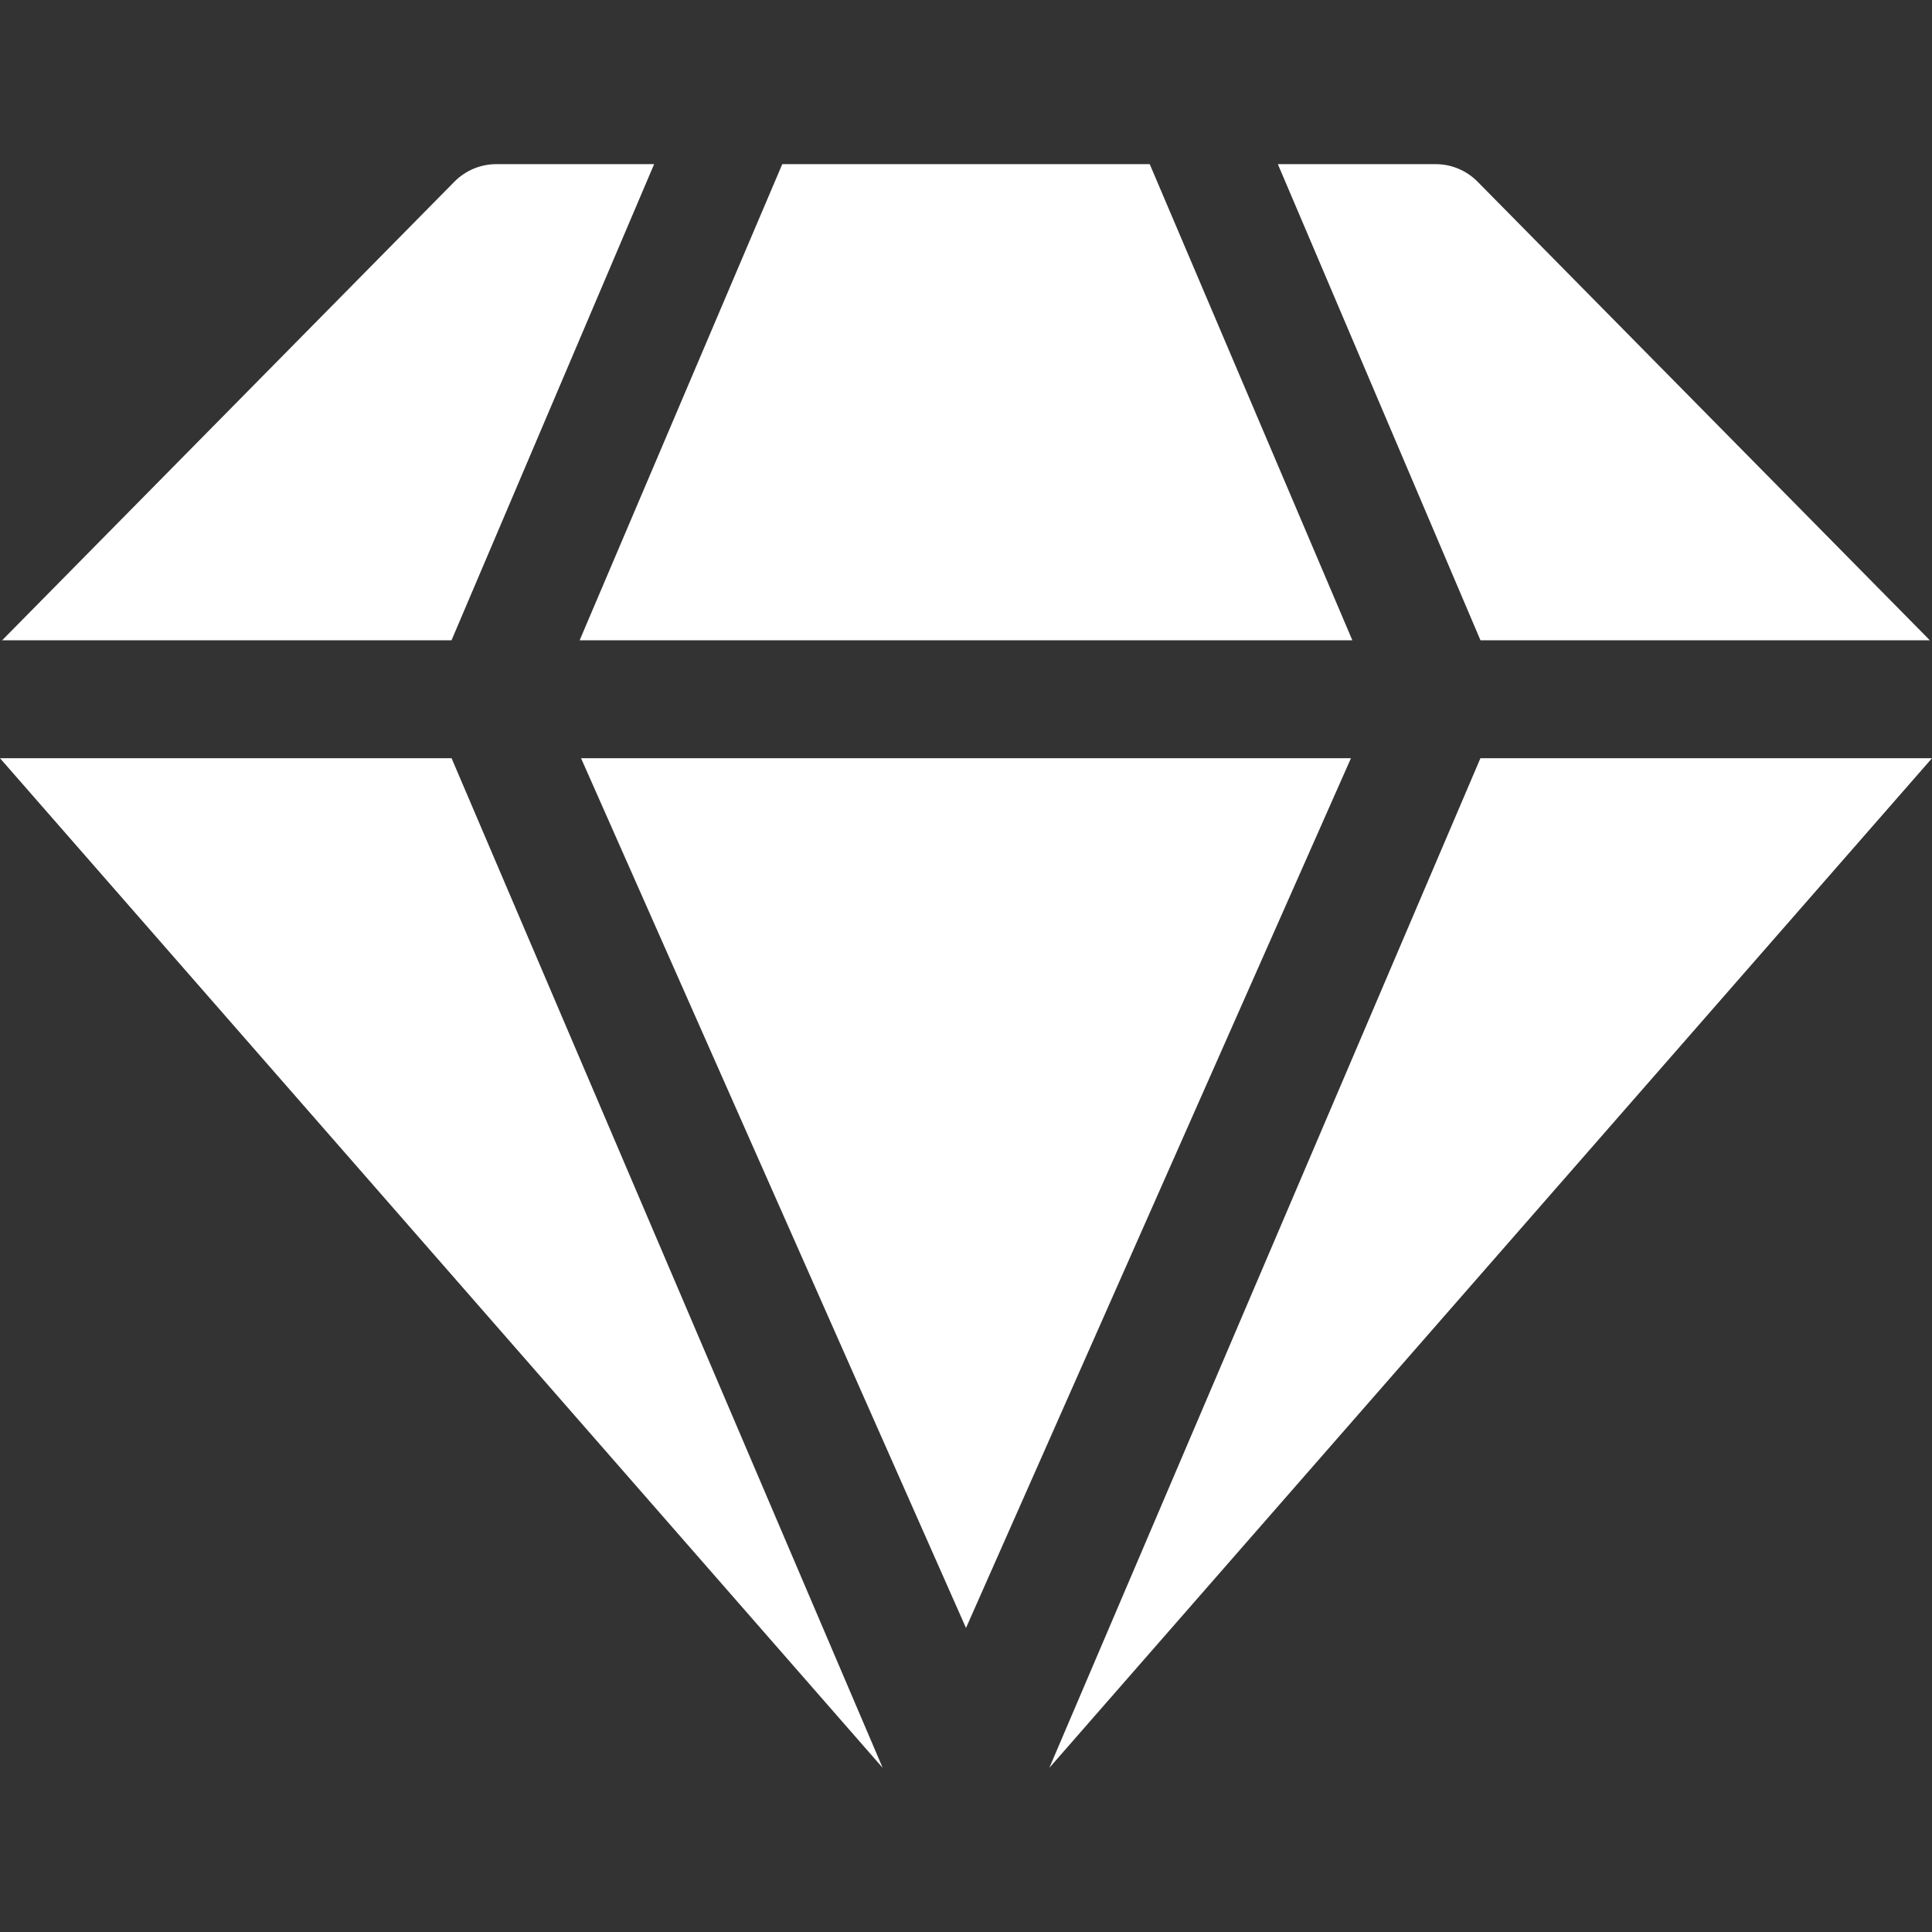
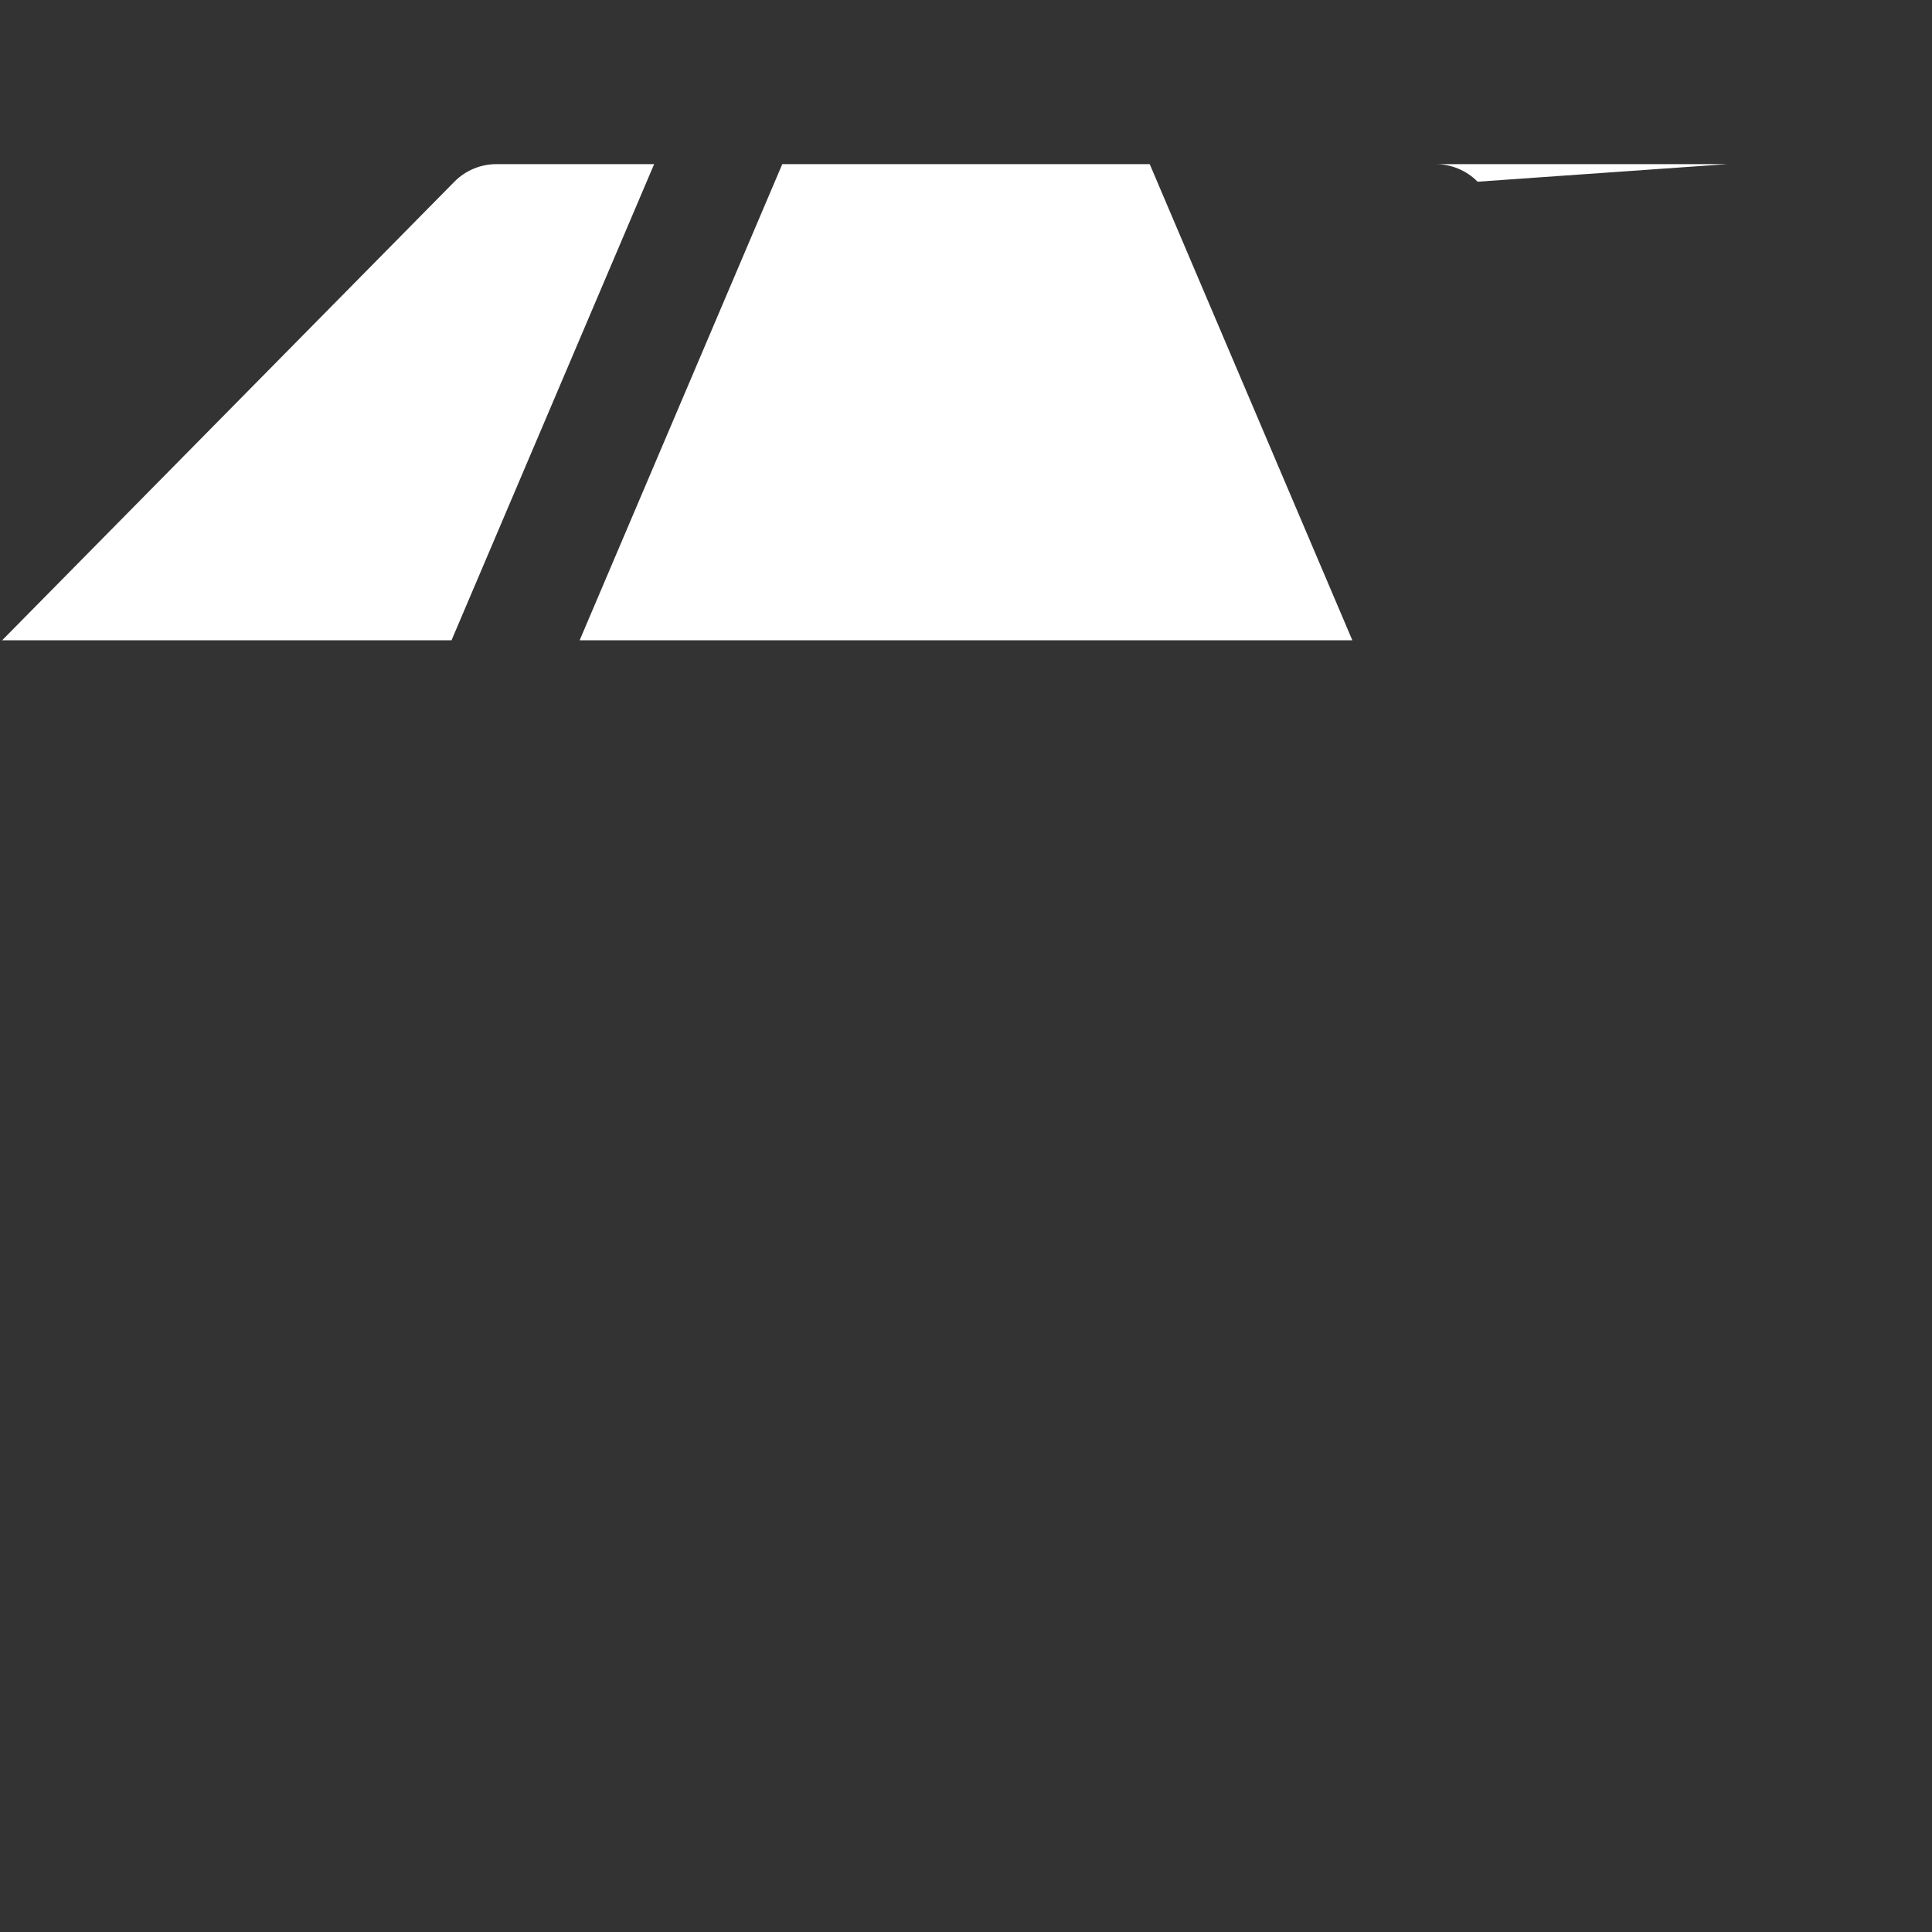
<svg xmlns="http://www.w3.org/2000/svg" version="1.1" id="Capa_1" x="0px" y="0px" viewBox="0 0 512 512" style="enable-background:new 0 0 512 512;" xml:space="preserve">
  <rect x="0" y="0" width="512" height="512" fill="#333333" stroke="none" />
  <g style="fill:#ffffff;">
    <g>
-       <polygon points="153.982,200.933 255.999,431.427 358.018,200.933   " />
-     </g>
+       </g>
  </g>
  <g style="fill:#ffffff;">
    <g>
      <polygon points="304.689,43.498 207.311,43.498 153.609,169.689 358.39,169.689   " />
    </g>
  </g>
  <g style="fill:#ffffff;">
    <g>
-       <polygon points="119.67,200.933 0,200.933 233.918,468.502   " />
+       </g>
+   </g>
+   <g style="fill:#ffffff;">
+     <g>
+       <path d="M391.576,48.151c-2.935-2.976-6.942-4.652-11.123-4.652h-41.809h119.095L391.576,48.151z" />
    </g>
  </g>
  <g style="fill:#ffffff;">
    <g>
-       <path d="M391.576,48.151c-2.935-2.976-6.942-4.652-11.123-4.652h-41.809l53.701,126.191h119.095L391.576,48.151z" />
-     </g>
-   </g>
-   <g style="fill:#ffffff;">
-     <g>
-       <polygon points="392.33,200.933 278.081,468.502 512,200.933   " />
-     </g>
+       </g>
  </g>
  <g style="fill:#ffffff;">
    <g>
      <path d="M131.546,43.498c-4.18,0-8.187,1.676-11.123,4.652L0.558,169.689h119.096l53.7-126.191H131.546z" />
    </g>
  </g>
  <g>
</g>
  <g>
</g>
  <g>
</g>
  <g>
</g>
  <g>
</g>
  <g>
</g>
  <g>
</g>
  <g>
</g>
  <g>
</g>
  <g>
</g>
  <g>
</g>
  <g>
</g>
  <g>
</g>
  <g>
</g>
  <g>
</g>
</svg>